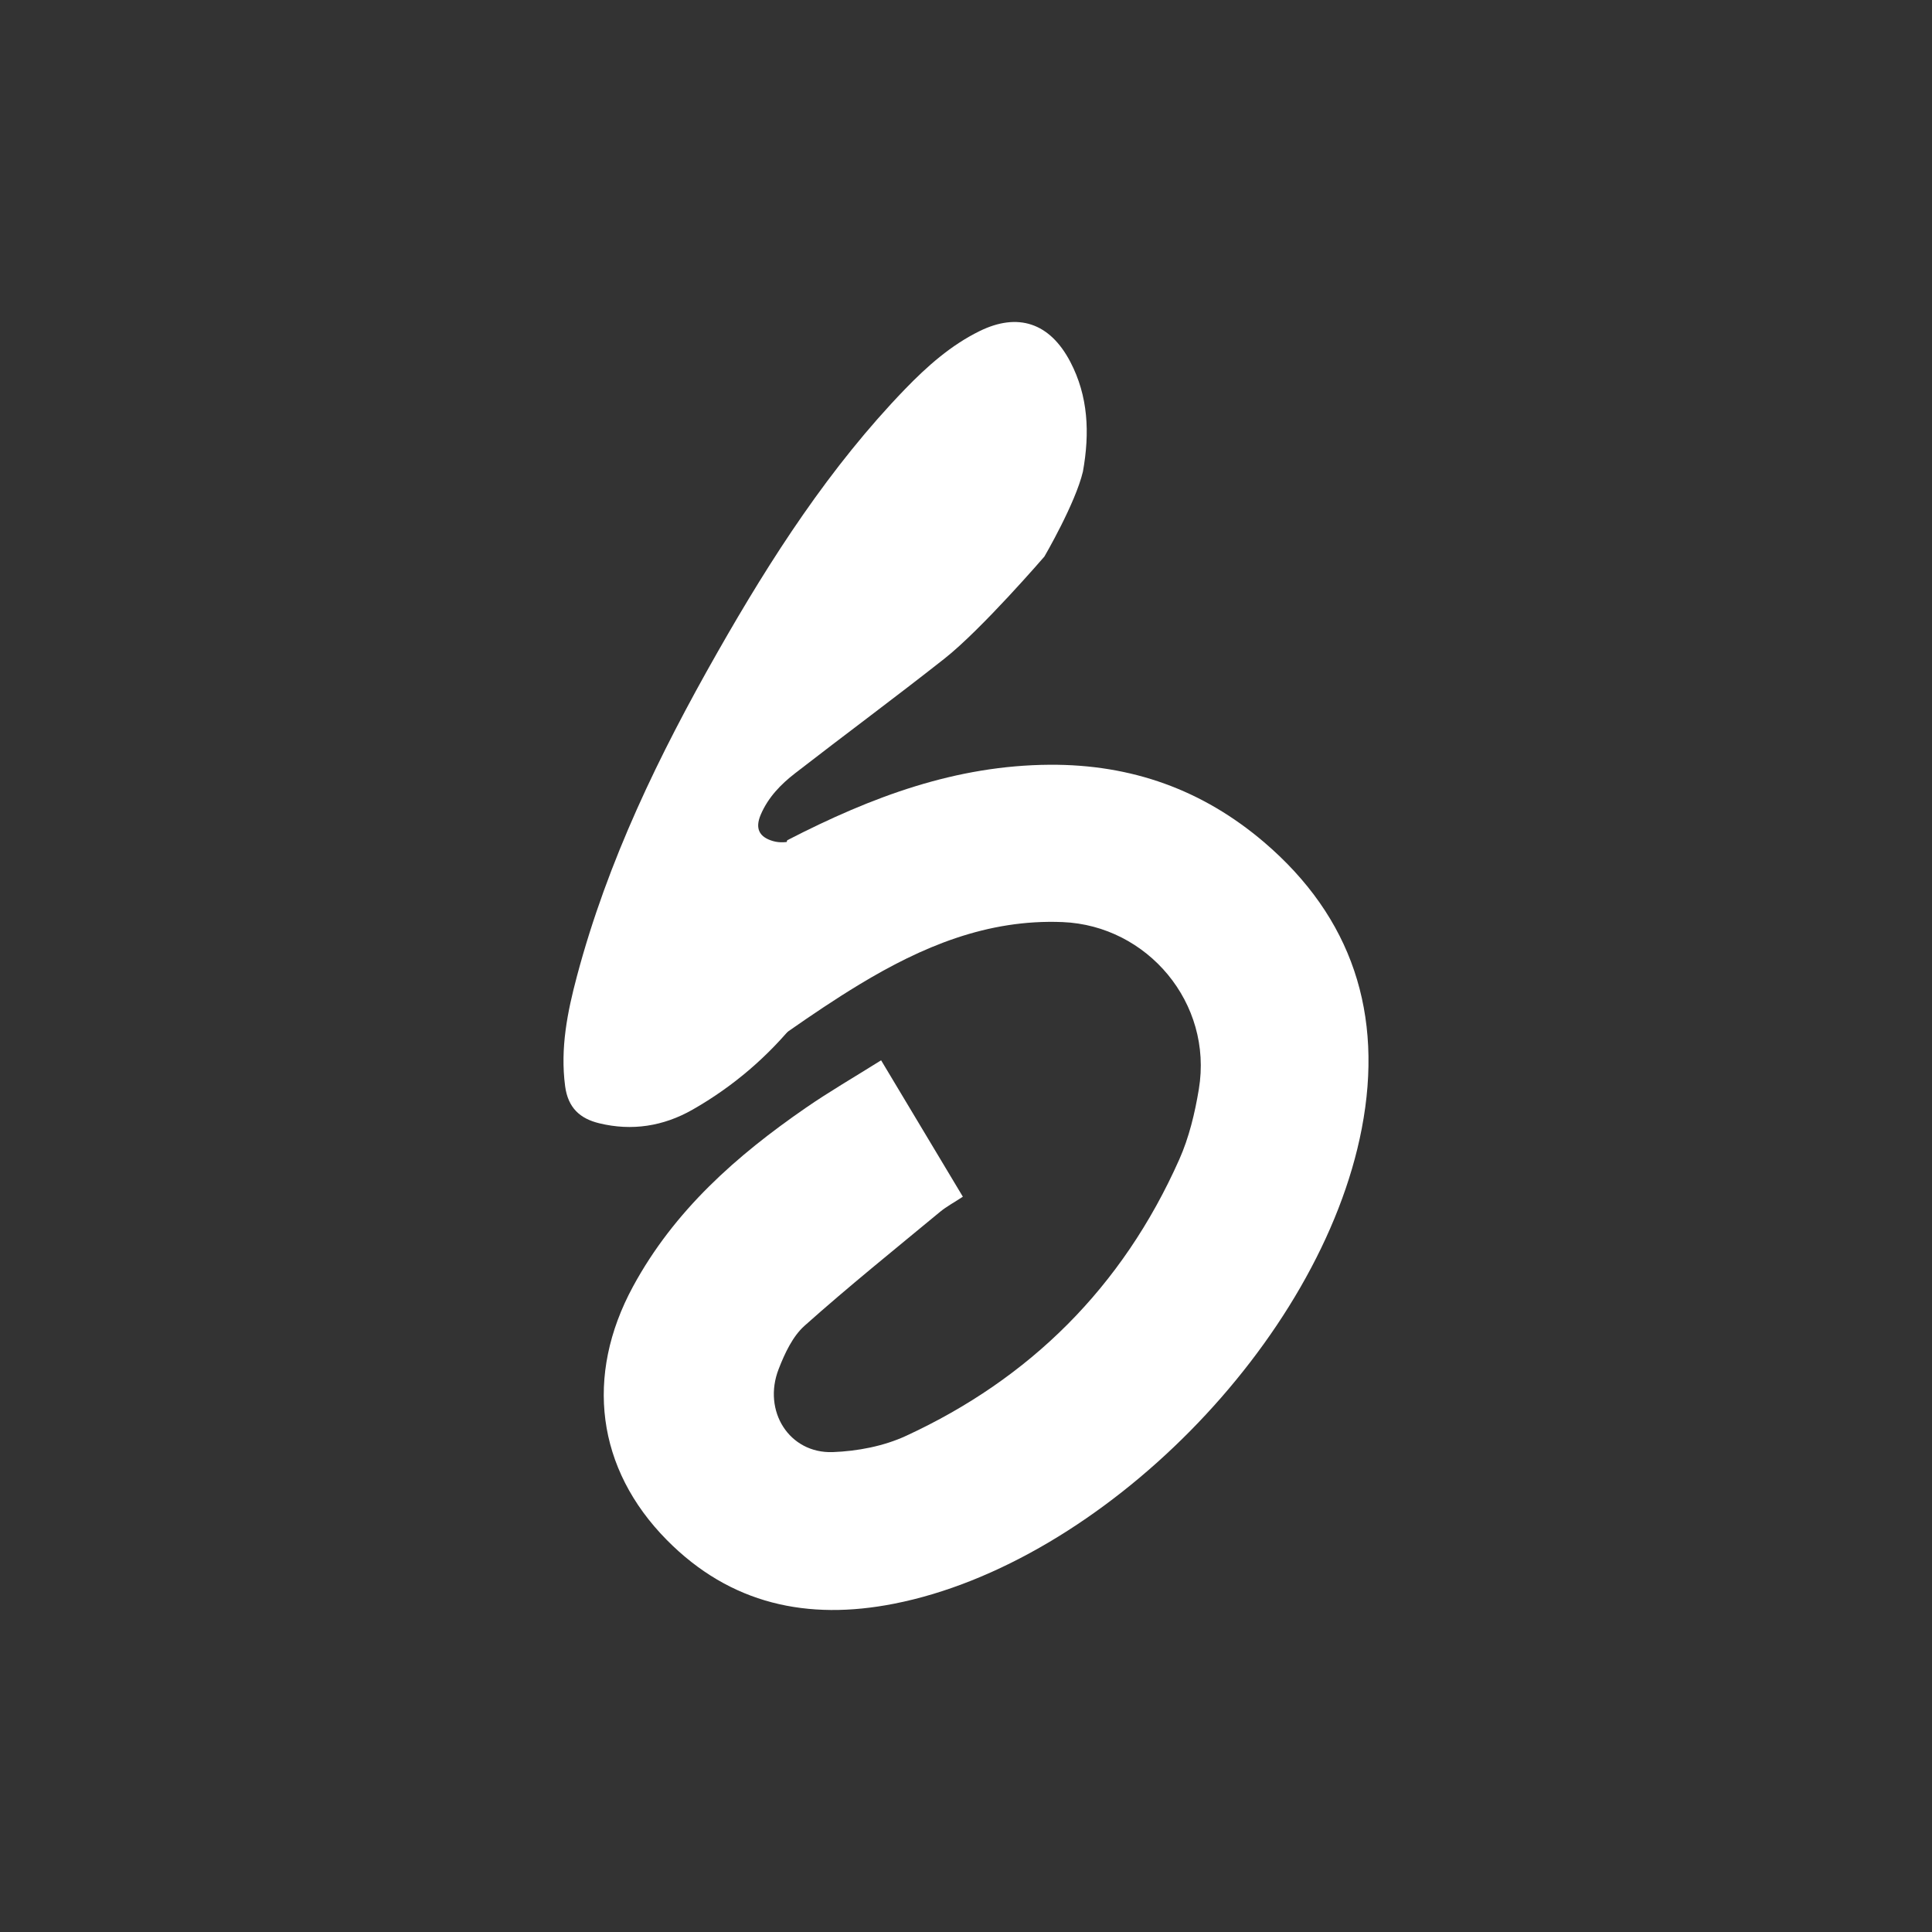
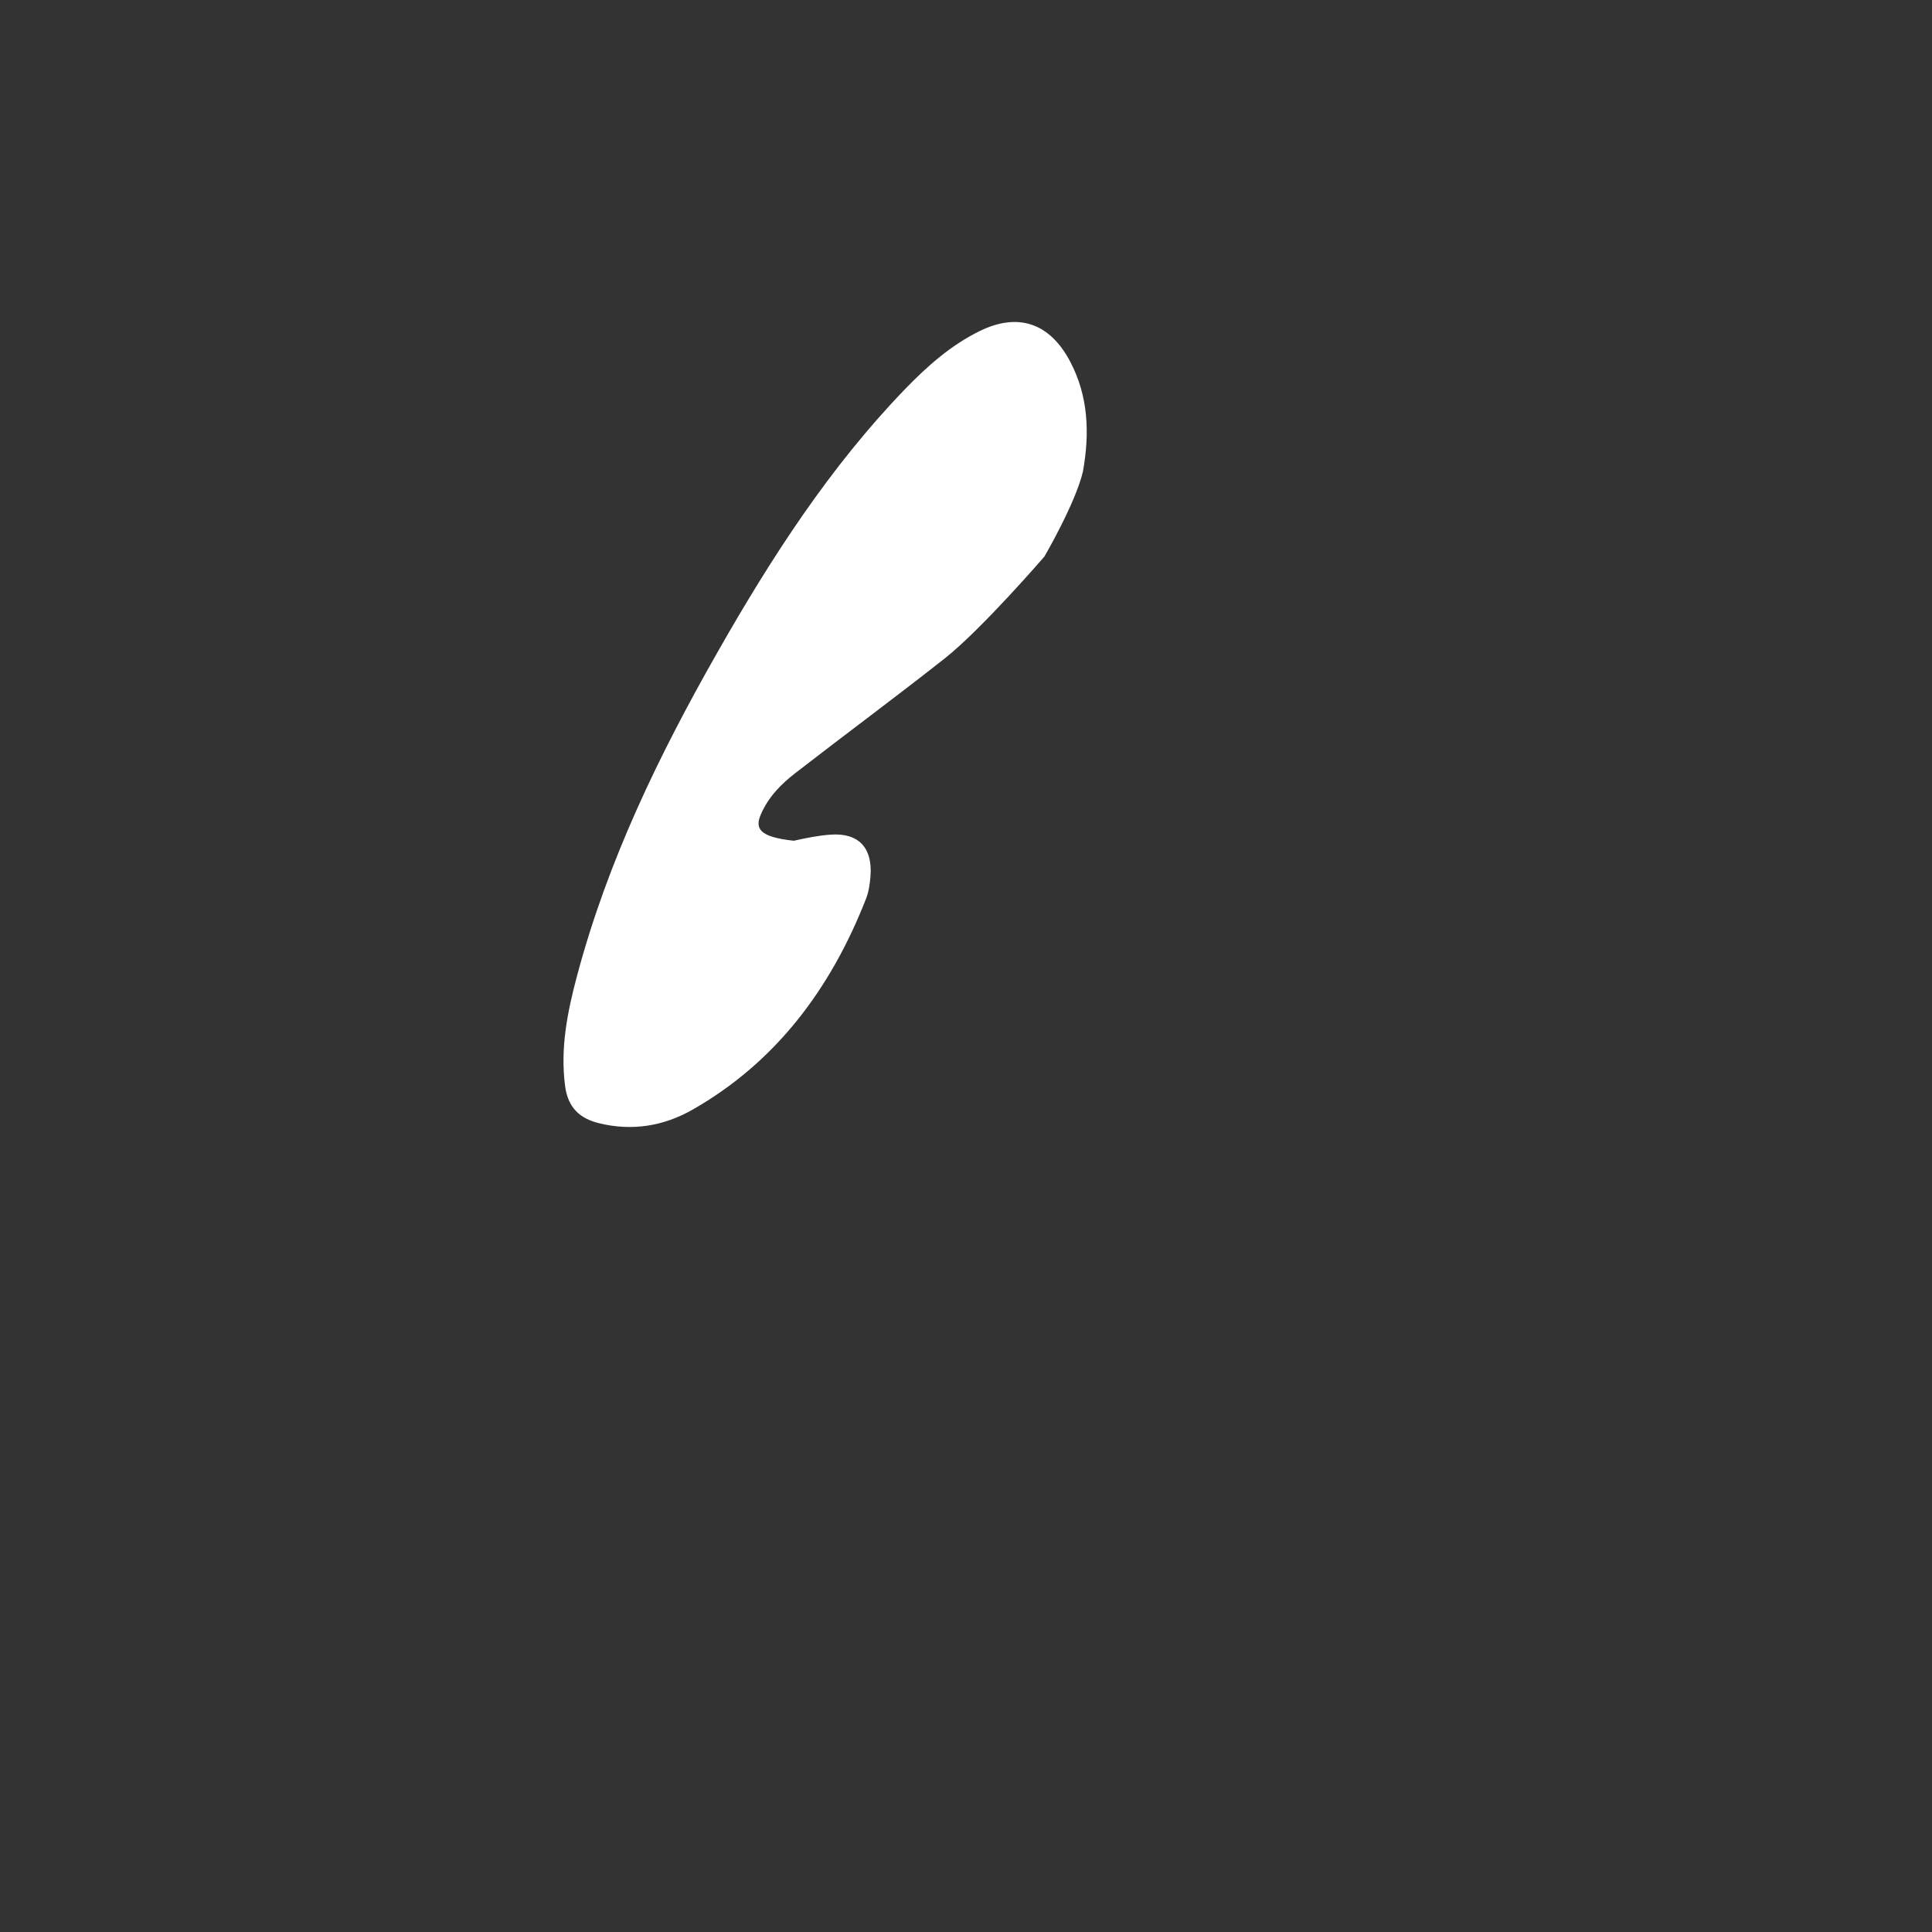
<svg xmlns="http://www.w3.org/2000/svg" width="48" height="48" viewBox="0 0 48 48" fill="none">
  <rect x="0" y="0" width="48" height="48" fill="#333333" stroke="none" />
-   <path d="M31.404 20.923C29.876 19.621 28.114 18.988 26.079 19C23.752 19.016 21.674 19.786 19.558 20.876L17.863 26.835C19.02 26.034 20.15 25.186 21.35 24.46C22.899 23.523 24.528 22.832 26.401 22.909C28.504 22.995 30.14 24.919 29.785 27.06C29.687 27.655 29.541 28.263 29.298 28.808C27.884 31.987 25.581 34.255 22.512 35.673C21.956 35.93 21.305 36.054 20.692 36.077C19.61 36.116 18.939 35.057 19.346 34.012C19.497 33.624 19.694 33.2 19.99 32.937C21.084 31.961 22.226 31.043 23.354 30.109C23.516 29.975 23.705 29.875 23.922 29.732L21.891 26.343C21.214 26.768 20.599 27.123 20.015 27.527C18.303 28.709 16.753 30.071 15.727 31.963C14.524 34.182 14.821 36.493 16.566 38.26C18.15 39.864 20.071 40.264 22.206 39.845C27.365 38.834 32.812 33.339 33.832 28.042C34.381 25.192 33.59 22.788 31.404 20.923Z" fill="white" />
-   <path d="M26.905 11.716C27.078 10.753 27.037 9.84 26.591 8.989C26.082 8.017 25.289 7.758 24.336 8.227C23.627 8.575 23.036 9.098 22.484 9.669C20.622 11.598 19.163 13.854 17.827 16.203C16.38 18.745 15.1 21.374 14.334 24.253C14.098 25.14 13.916 26.039 14.04 26.983C14.112 27.532 14.418 27.793 14.886 27.907C15.701 28.106 16.483 27.981 17.205 27.57C19.261 26.398 20.635 24.584 21.518 22.324C21.583 22.157 21.61 21.967 21.626 21.785C21.686 21.059 21.33 20.69 20.645 20.736C20.332 20.757 20.027 20.82 19.723 20.888C19.55 20.927 19.379 20.947 19.204 20.896C18.86 20.796 18.755 20.582 18.9 20.241C19.085 19.808 19.4 19.486 19.752 19.213C20.984 18.258 22.237 17.331 23.462 16.366C24.391 15.634 25.948 13.827 25.948 13.827C25.948 13.827 26.718 12.509 26.905 11.716Z" fill="white" />
+   <path d="M26.905 11.716C27.078 10.753 27.037 9.84 26.591 8.989C26.082 8.017 25.289 7.758 24.336 8.227C23.627 8.575 23.036 9.098 22.484 9.669C20.622 11.598 19.163 13.854 17.827 16.203C16.38 18.745 15.1 21.374 14.334 24.253C14.098 25.14 13.916 26.039 14.04 26.983C14.112 27.532 14.418 27.793 14.886 27.907C15.701 28.106 16.483 27.981 17.205 27.57C19.261 26.398 20.635 24.584 21.518 22.324C21.583 22.157 21.61 21.967 21.626 21.785C21.686 21.059 21.33 20.69 20.645 20.736C20.332 20.757 20.027 20.82 19.723 20.888C18.86 20.796 18.755 20.582 18.9 20.241C19.085 19.808 19.4 19.486 19.752 19.213C20.984 18.258 22.237 17.331 23.462 16.366C24.391 15.634 25.948 13.827 25.948 13.827C25.948 13.827 26.718 12.509 26.905 11.716Z" fill="white" />
</svg>